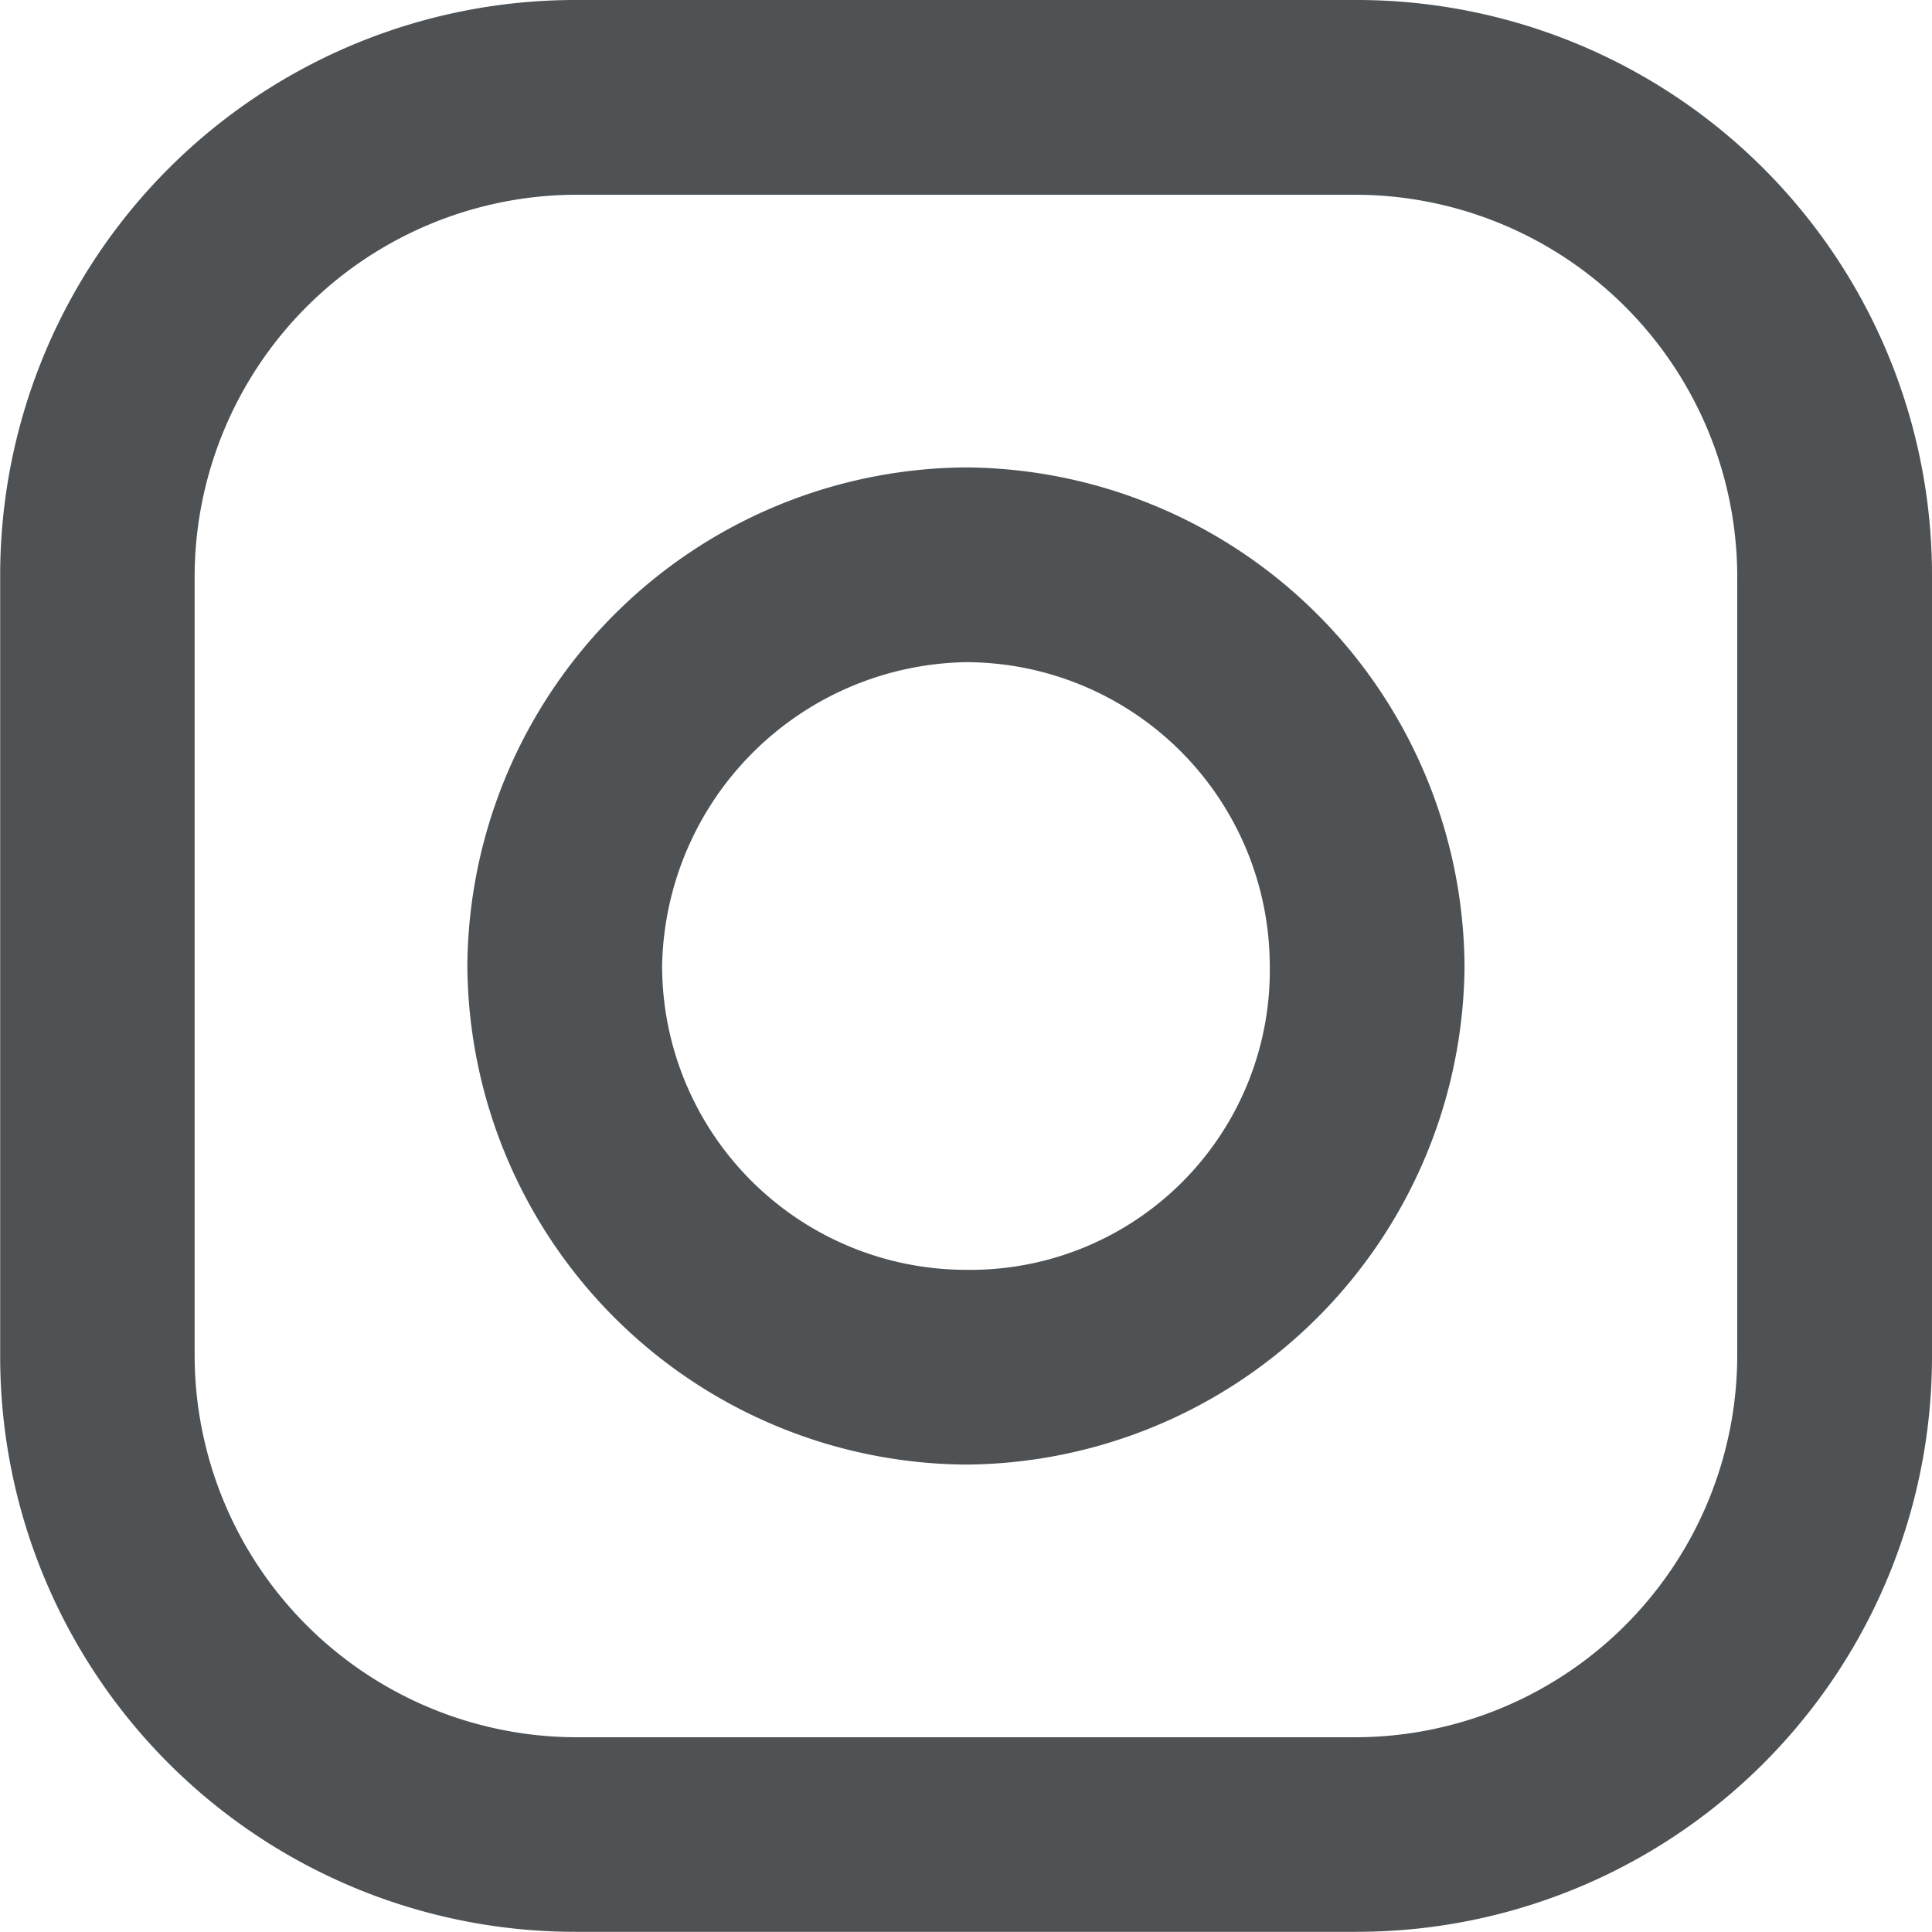
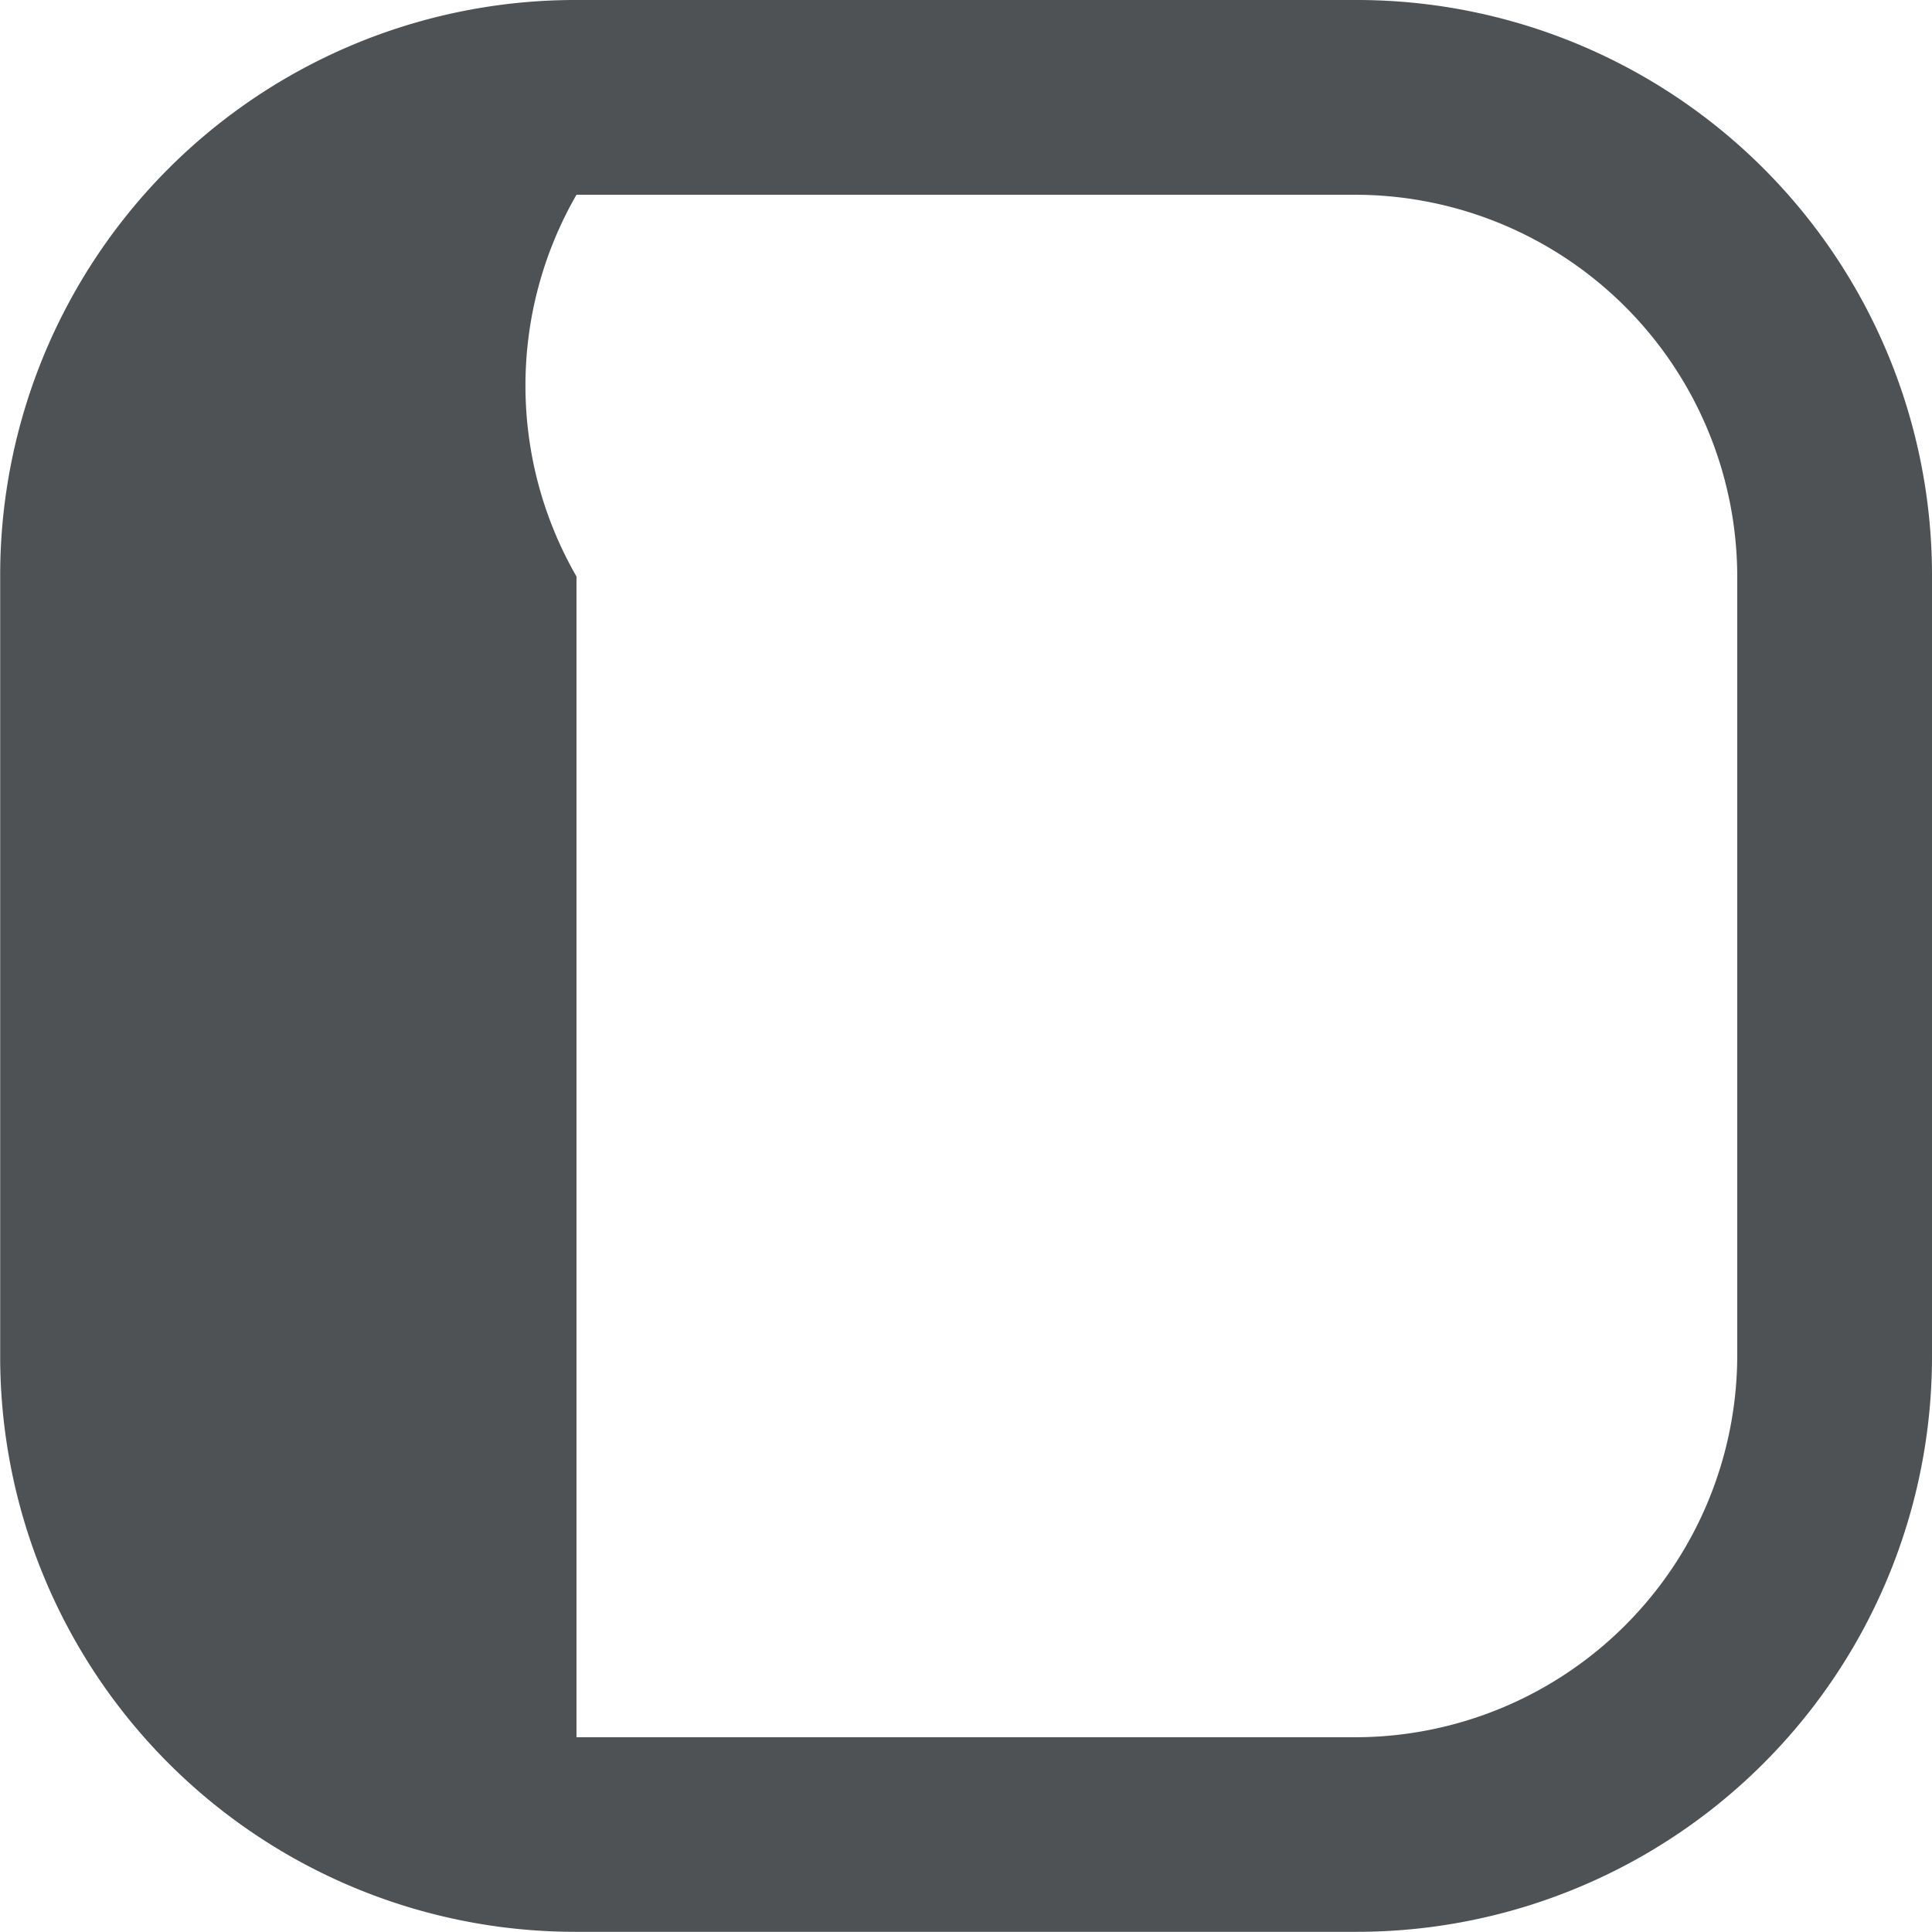
<svg xmlns="http://www.w3.org/2000/svg" width="32.786" height="32.786" viewBox="0 0 32.786 32.786">
  <g id="Group_681" data-name="Group 681" transform="translate(-89.926 32.786)">
    <g id="Group_168" data-name="Group 168" transform="translate(112.929 -32.786)">
-       <path id="Path_144" data-name="Path 144" d="M0,0H-13.22A9.761,9.761,0,0,0-23,9.783V23a9.76,9.76,0,0,0,9.783,9.783H0A9.761,9.761,0,0,0,9.783,23V9.783A9.761,9.761,0,0,0,0,0M6.478,23A6.488,6.488,0,0,1,0,29.481H-13.22A6.488,6.488,0,0,1-19.7,23V9.783A6.489,6.489,0,0,1-13.22,3.305H0A6.489,6.489,0,0,1,6.478,9.783Z" fill="#4e5255" />
+       <path id="Path_144" data-name="Path 144" d="M0,0H-13.22A9.761,9.761,0,0,0-23,9.783V23a9.76,9.76,0,0,0,9.783,9.783H0A9.761,9.761,0,0,0,9.783,23V9.783A9.761,9.761,0,0,0,0,0M6.478,23A6.488,6.488,0,0,1,0,29.481H-13.22V9.783A6.489,6.489,0,0,1-13.22,3.305H0A6.489,6.489,0,0,1,6.478,9.783Z" fill="#4e5255" />
    </g>
    <g id="Group_169" data-name="Group 169" transform="translate(106.318 -24.854)">
-       <path id="Path_145" data-name="Path 145" d="M0,0A8.52,8.52,0,0,0-8.461,8.461,8.52,8.52,0,0,0,0,16.922,8.52,8.52,0,0,0,8.461,8.461,8.52,8.52,0,0,0,0,0M0,13.617A5.163,5.163,0,0,1-5.156,8.461,5.25,5.25,0,0,1,0,3.305,5.163,5.163,0,0,1,5.156,8.461,5.081,5.081,0,0,1,0,13.617" fill="#4e5255" />
-     </g>
+       </g>
  </g>
</svg>